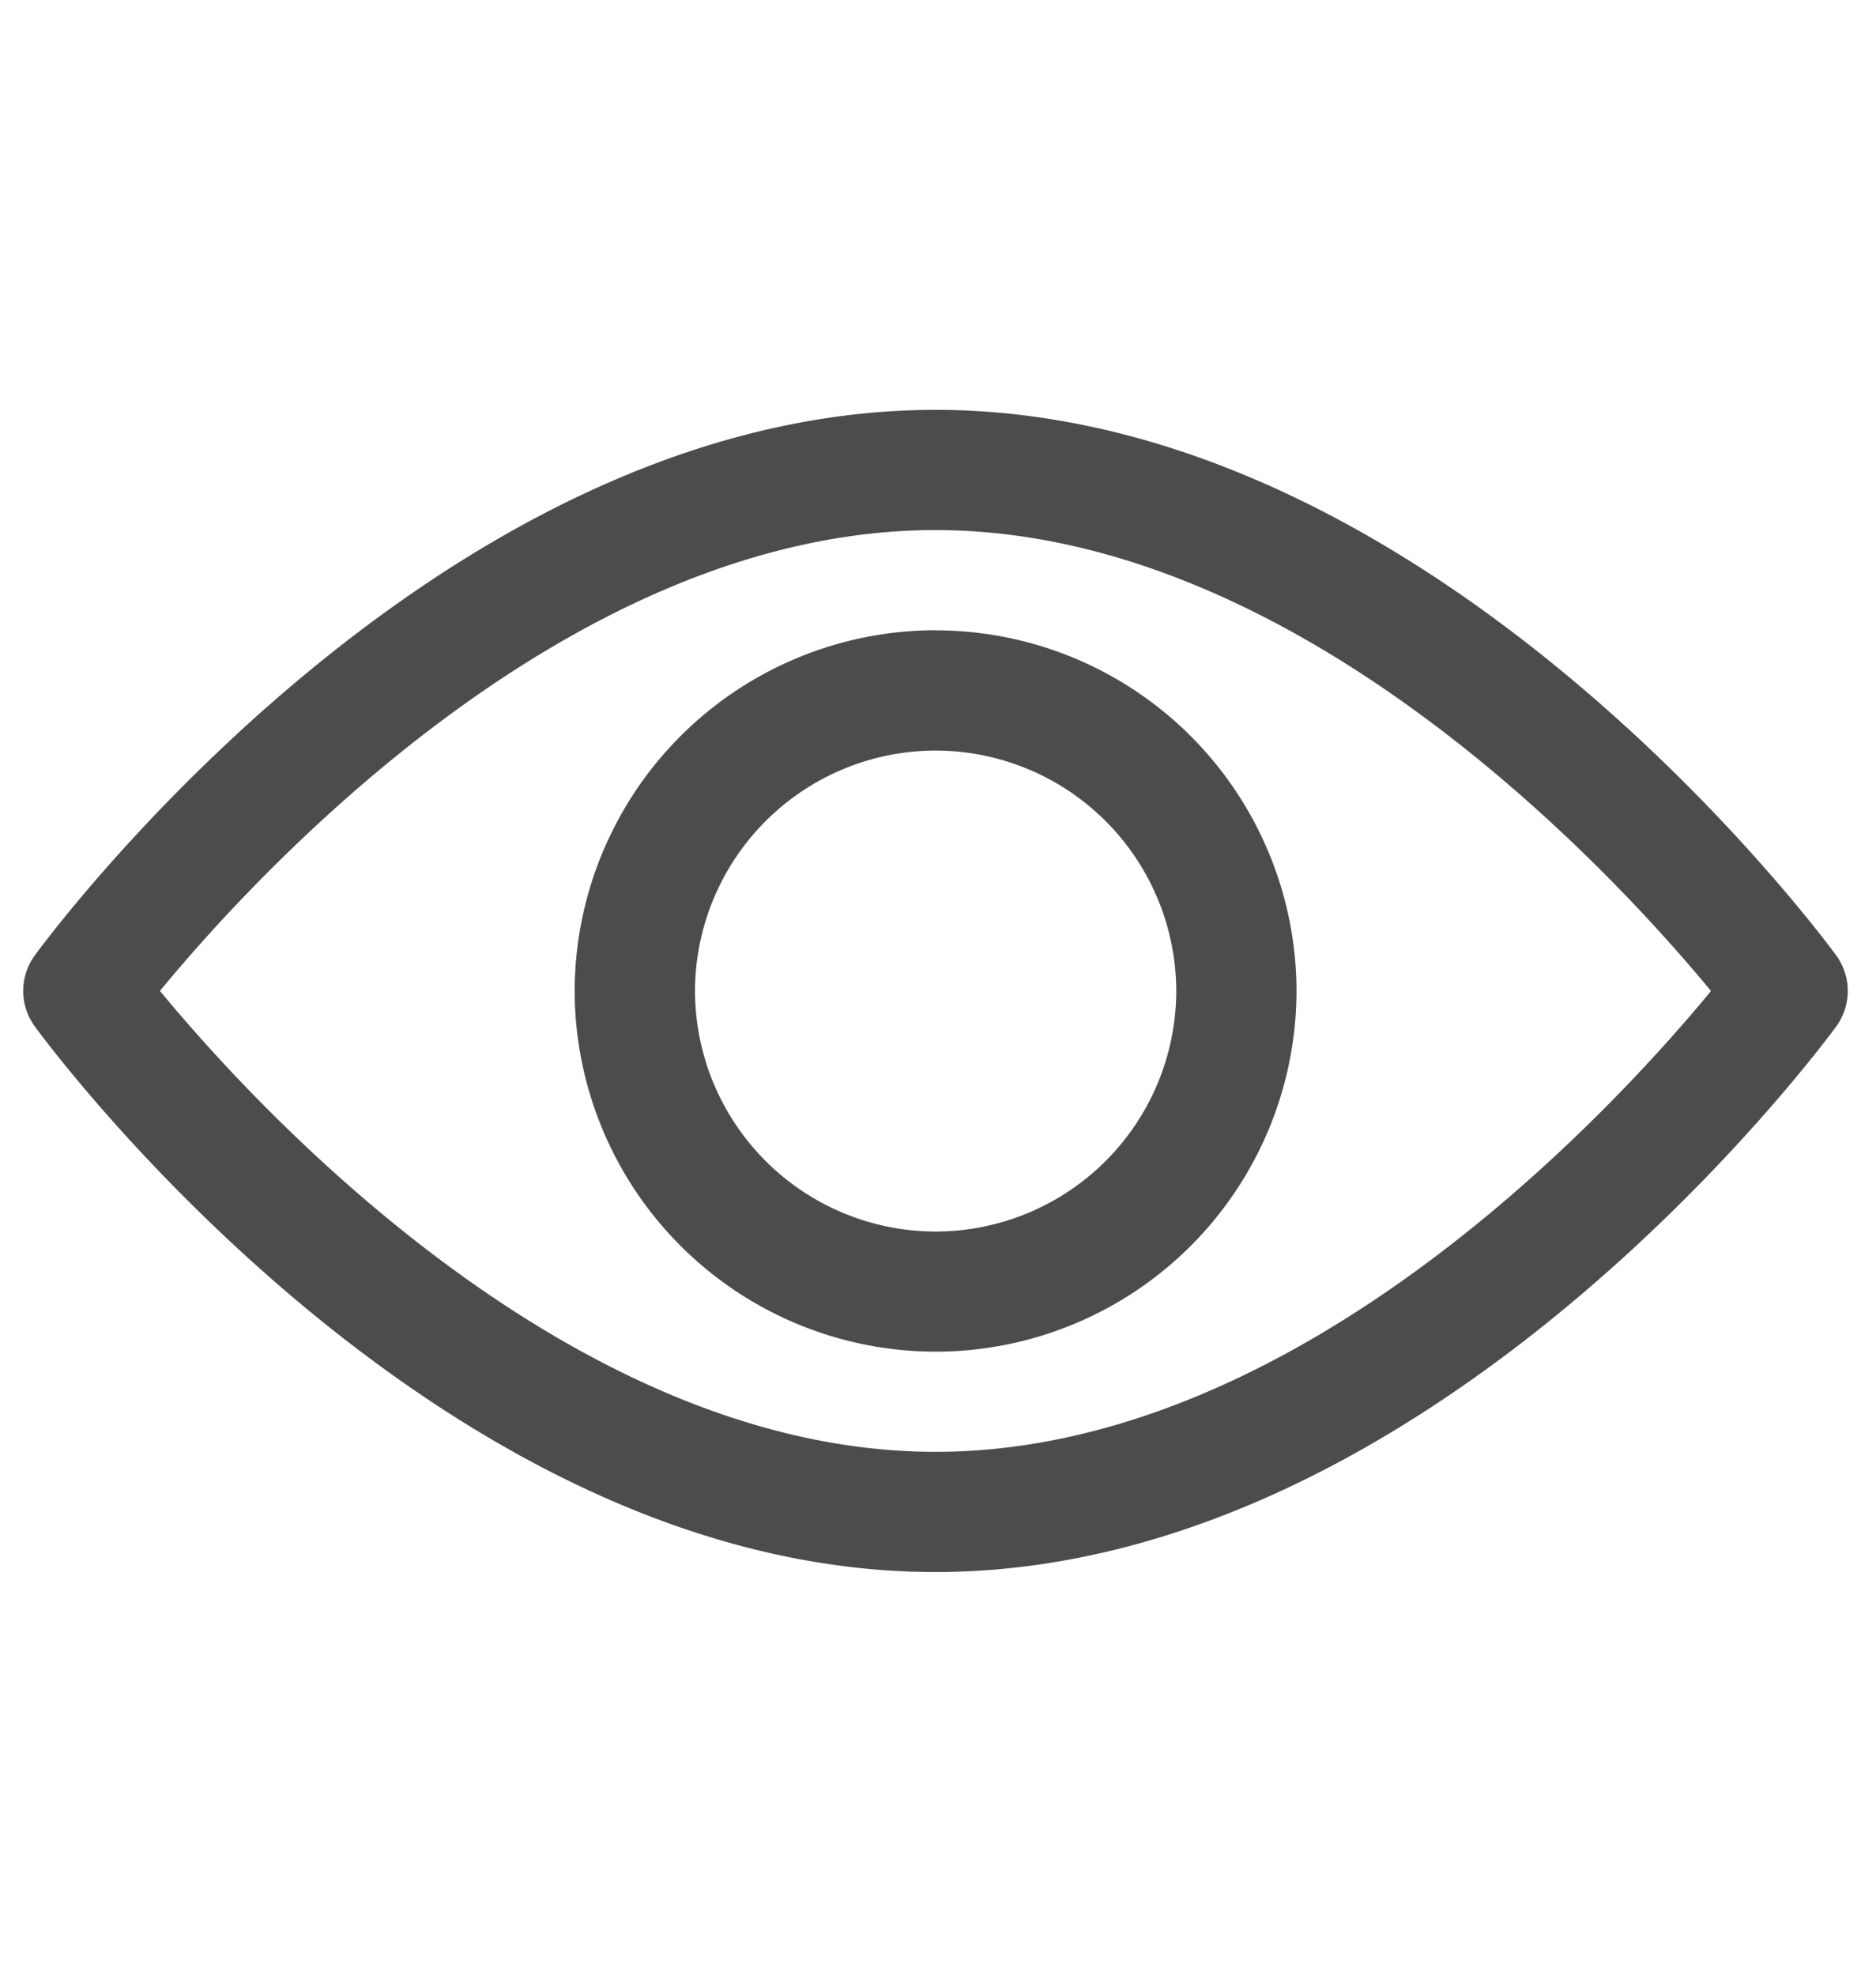
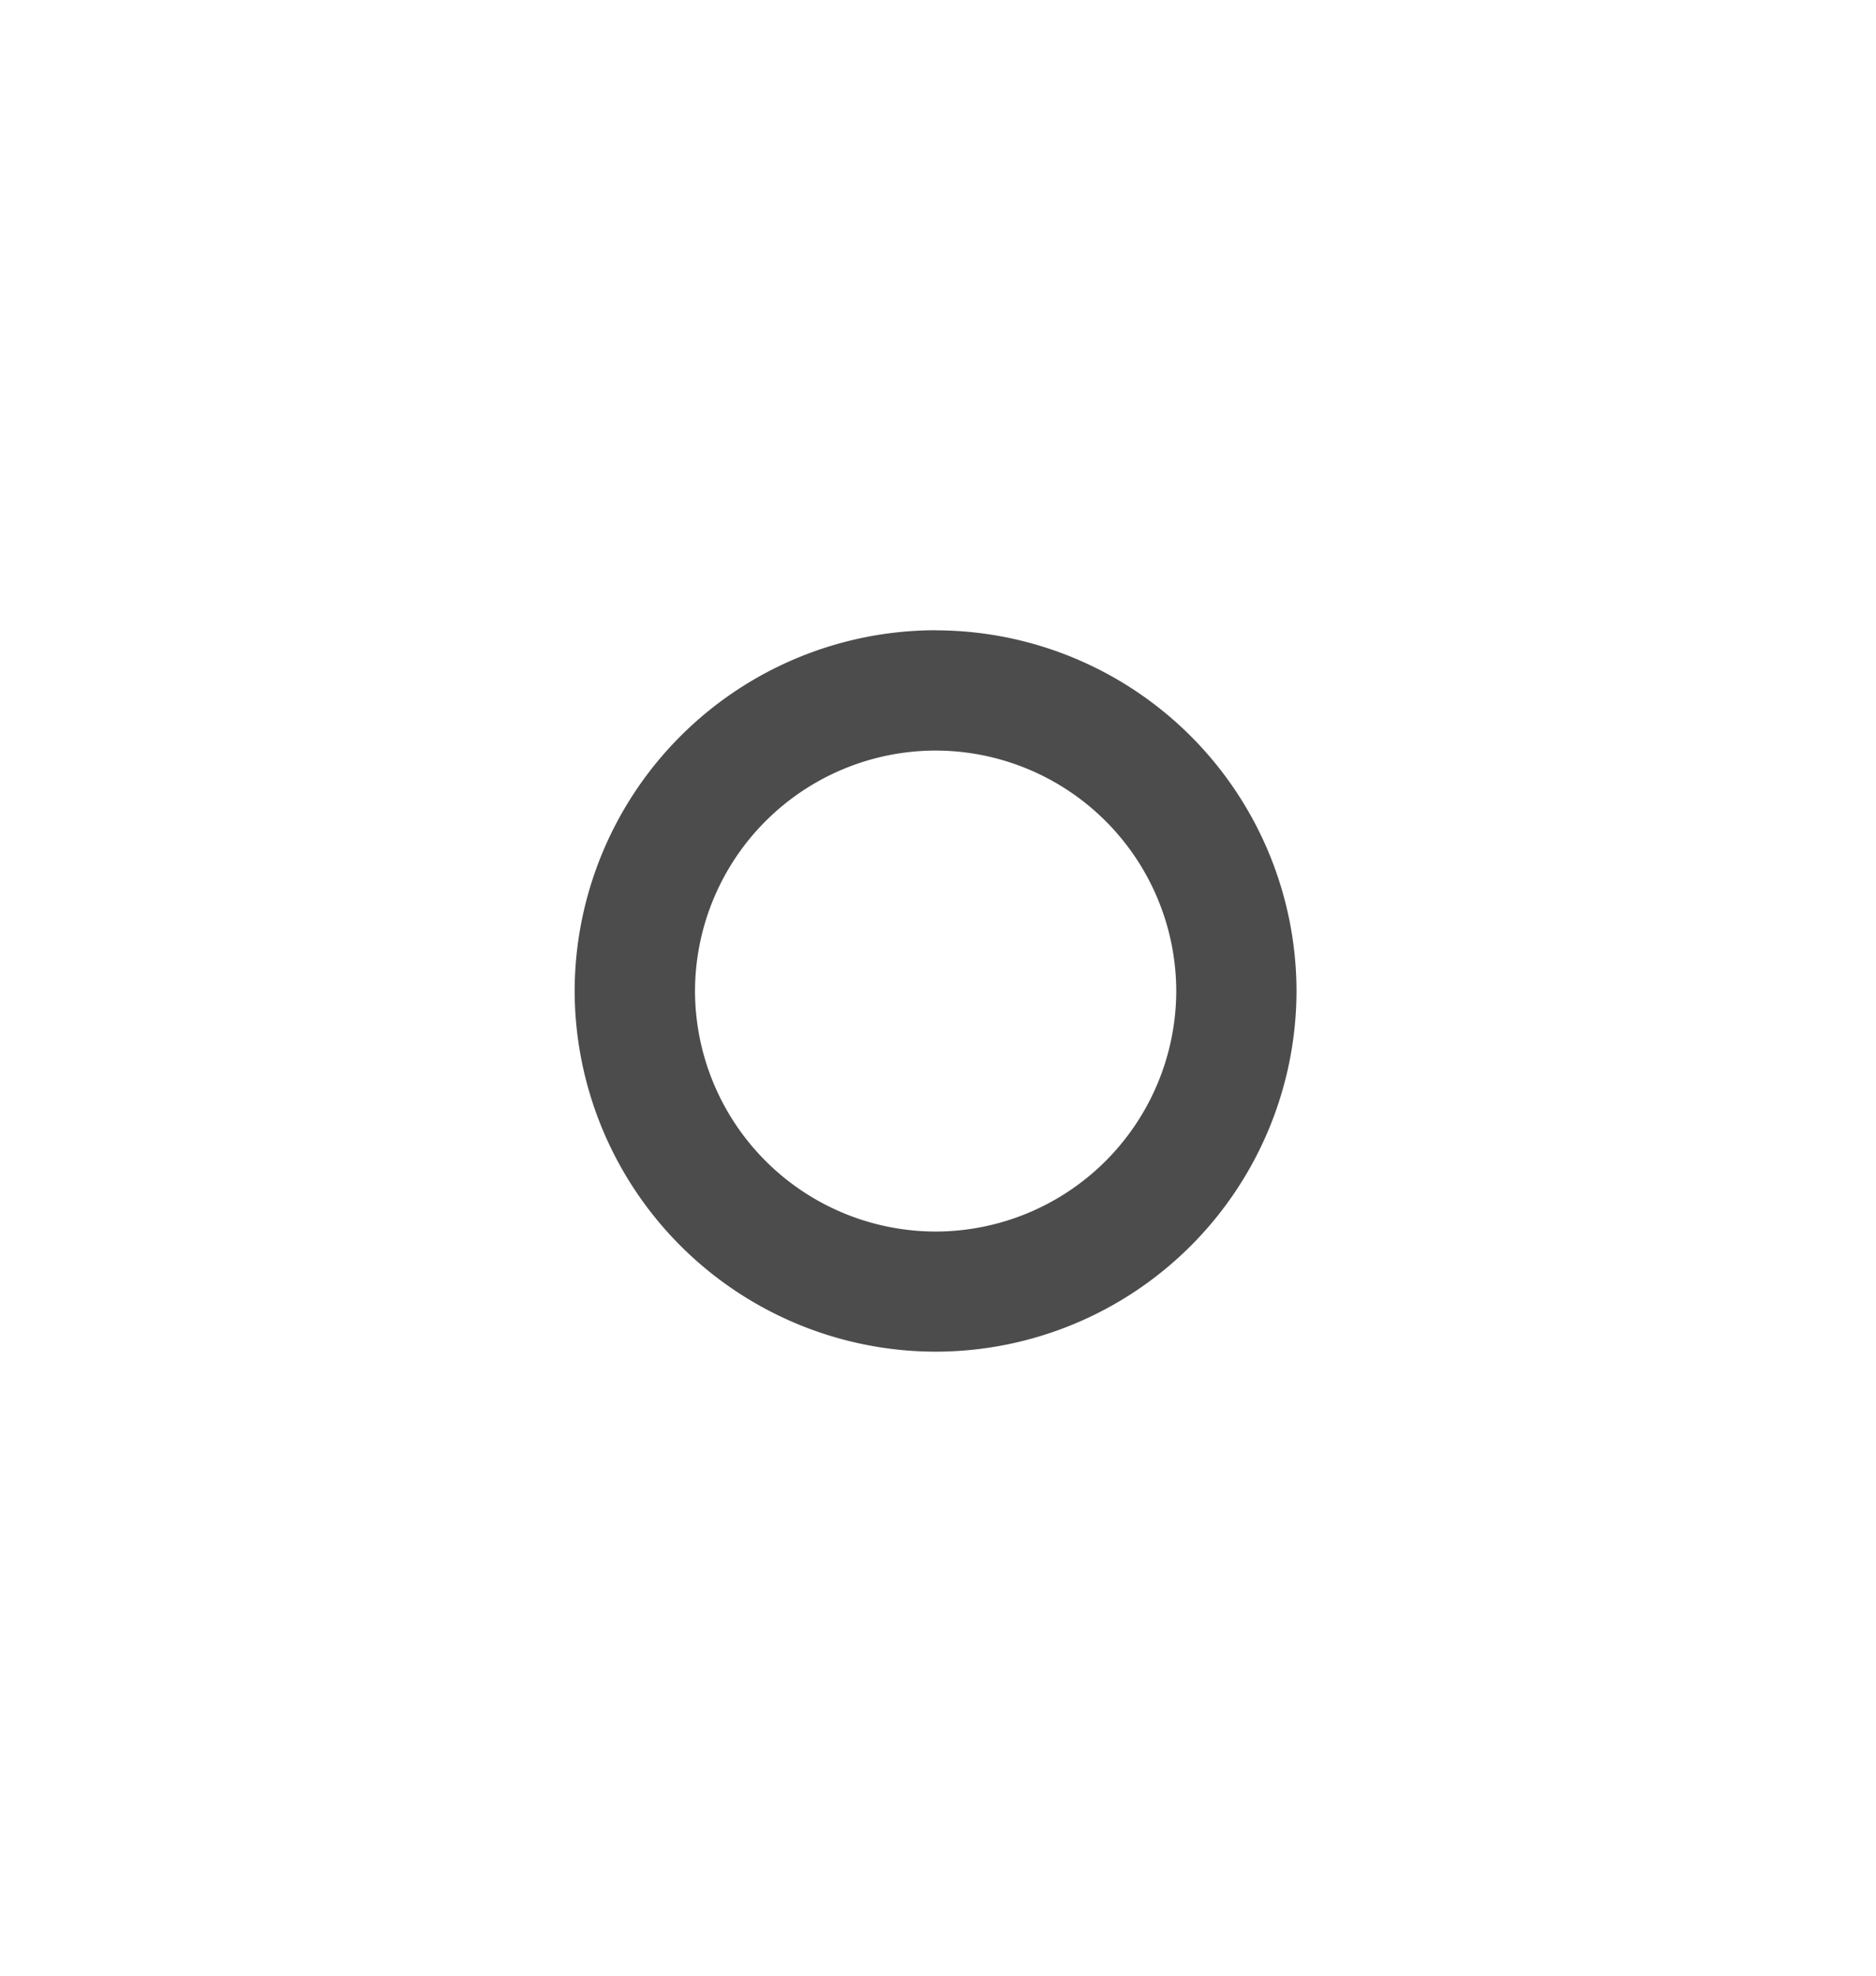
<svg xmlns="http://www.w3.org/2000/svg" width="19" height="20" viewBox="0 0 19 20" fill="none">
  <g clip-path="url(#a)" fill="#000" fill-opacity=".7">
-     <path d="M18.597 9.672c-.165-.225-4.099-5.523-9.123-5.523S.517 9.447.352 9.672a.61.61 0 0 0 0 .718c.165.226 4.098 5.524 9.122 5.524s8.958-5.298 9.123-5.523a.61.61 0 0 0 0-.719m-9.123 5.025c-3.7 0-6.906-3.516-7.854-4.666.947-1.15 4.146-4.665 7.854-4.665 3.7 0 6.906 3.516 7.855 4.666-.948 1.15-4.146 4.665-7.855 4.665" />
    <path d="M9.476 6.38a3.66 3.66 0 0 0-3.656 3.651 3.66 3.66 0 0 0 3.656 3.652 3.657 3.657 0 0 0 3.655-3.652 3.657 3.657 0 0 0-3.655-3.65m0 6.086a2.44 2.44 0 0 1-2.437-2.435 2.44 2.44 0 0 1 2.437-2.434 2.44 2.44 0 0 1 2.437 2.434 2.44 2.44 0 0 1-2.437 2.435" />
  </g>
  <defs>
    <clipPath id="a">
      <path fill="#fff" d="M.234.802h18.48v18.459H.234z" />
    </clipPath>
  </defs>
</svg>